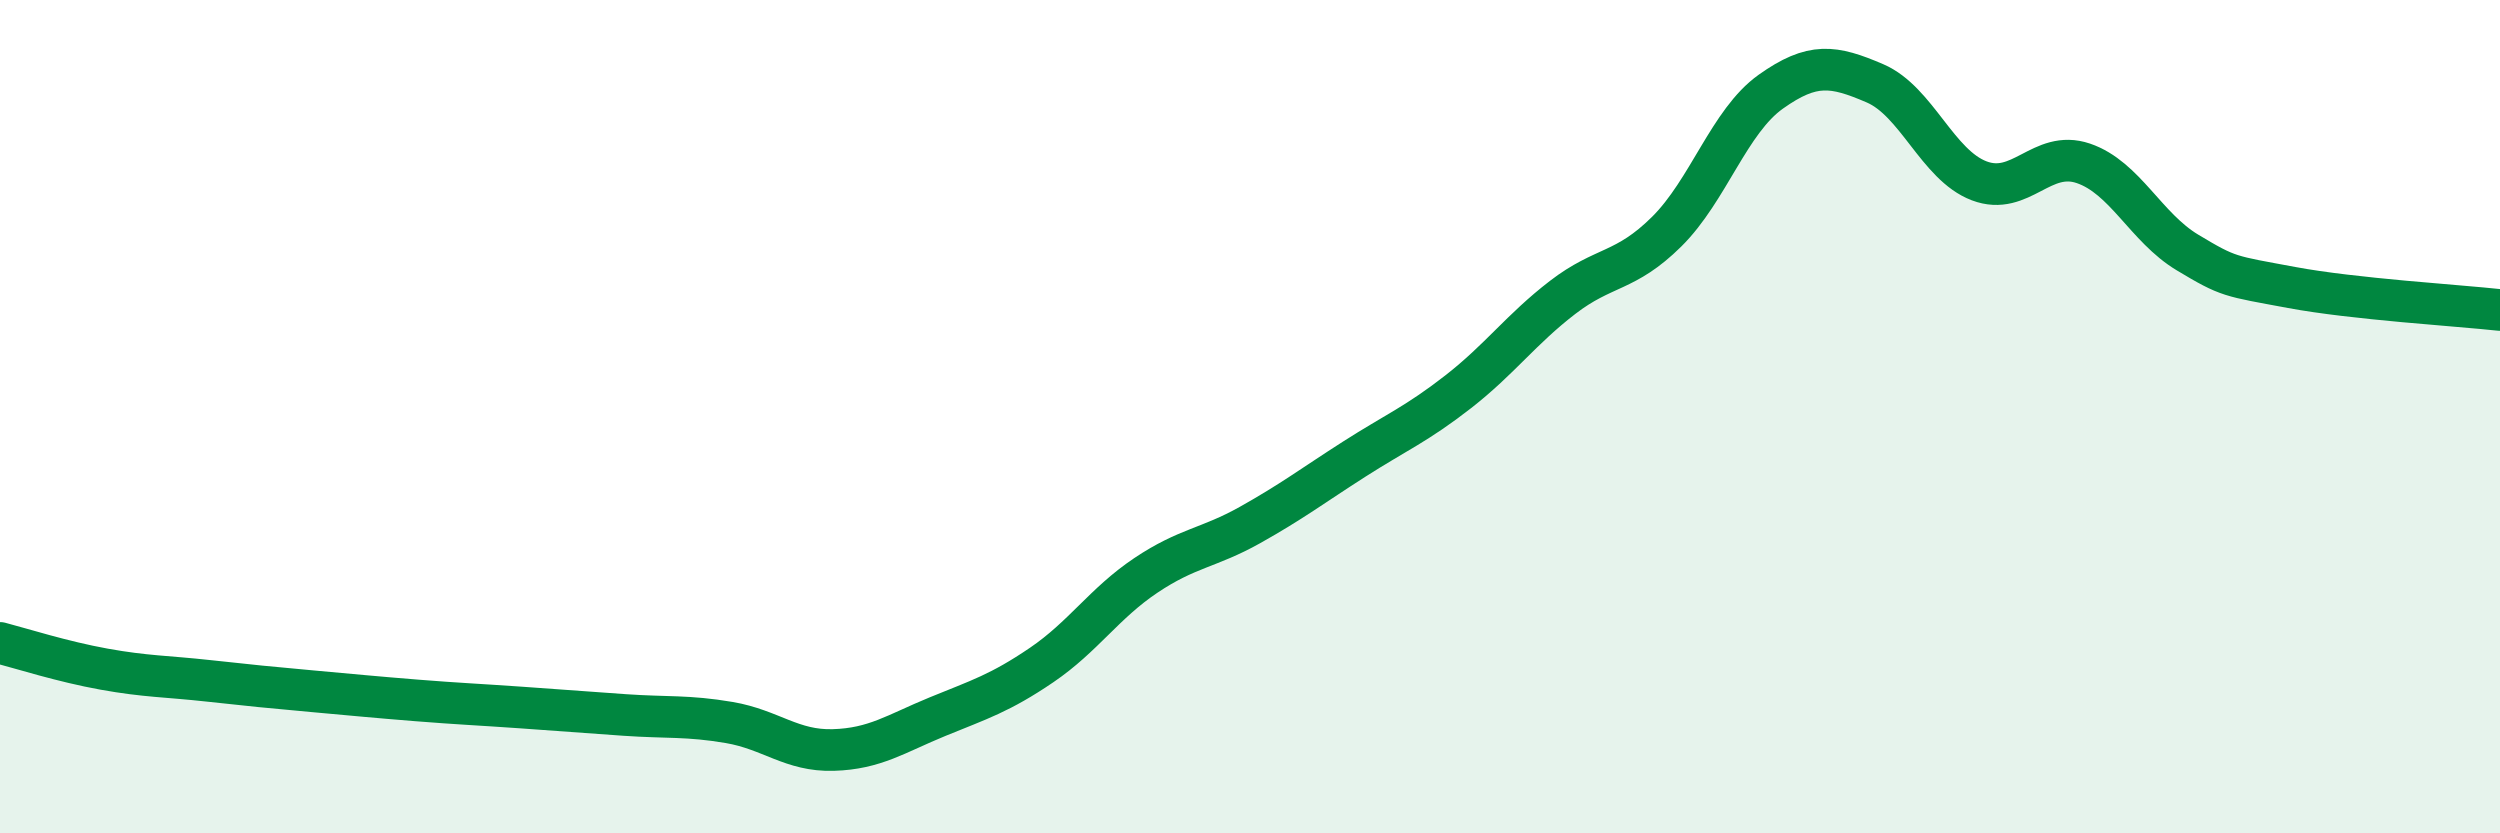
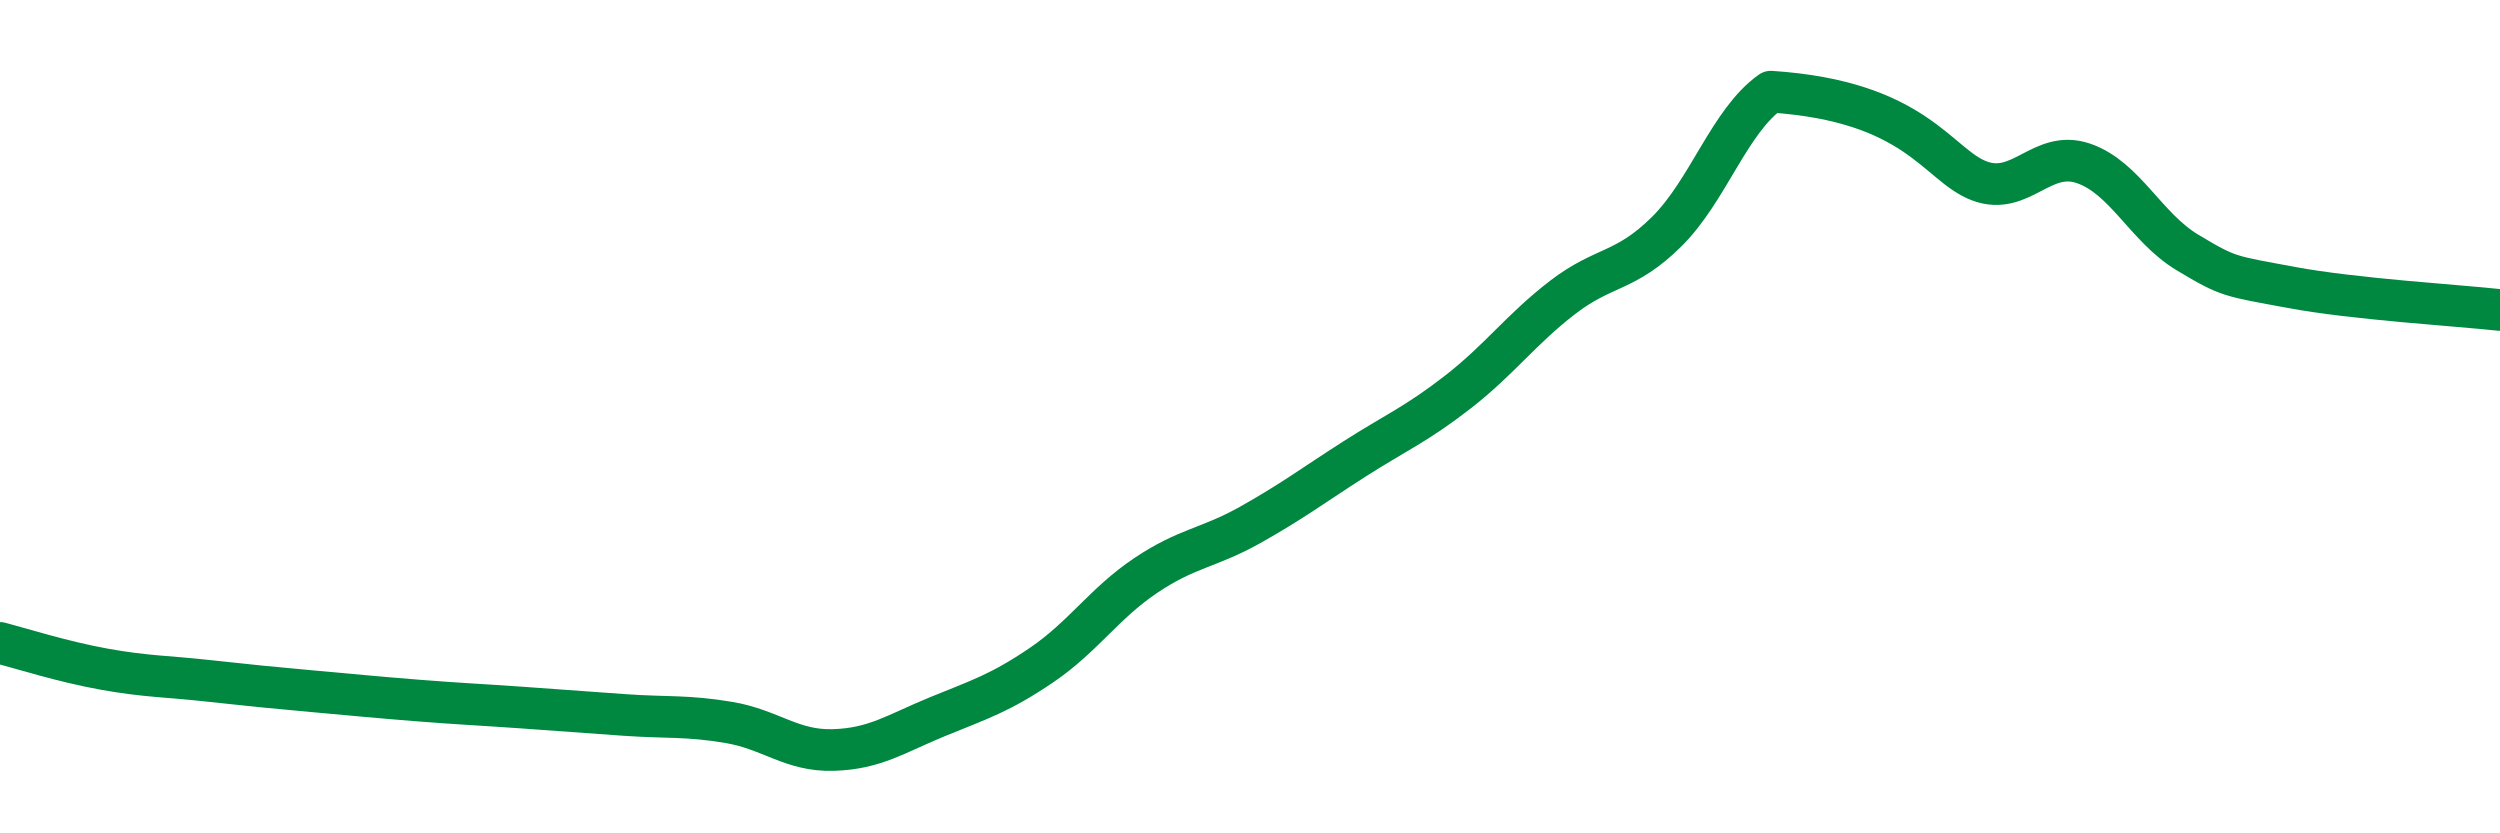
<svg xmlns="http://www.w3.org/2000/svg" width="60" height="20" viewBox="0 0 60 20">
-   <path d="M 0,15.43 C 0.5,15.56 1.5,15.88 2.5,16.06 C 3.5,16.24 4,16.23 5,16.34 C 6,16.45 6.5,16.5 7.5,16.59 C 8.5,16.68 9,16.73 10,16.81 C 11,16.89 11.5,16.91 12.5,16.98 C 13.5,17.05 14,17.09 15,17.16 C 16,17.23 16.5,17.17 17.5,17.34 C 18.5,17.51 19,18.03 20,18 C 21,17.97 21.5,17.61 22.5,17.2 C 23.5,16.79 24,16.64 25,15.96 C 26,15.28 26.5,14.48 27.5,13.81 C 28.5,13.14 29,13.16 30,12.6 C 31,12.04 31.5,11.66 32.5,11.02 C 33.5,10.38 34,10.18 35,9.4 C 36,8.62 36.5,7.91 37.5,7.14 C 38.5,6.37 39,6.55 40,5.56 C 41,4.57 41.5,2.91 42.5,2.2 C 43.5,1.49 44,1.57 45,2 C 46,2.43 46.5,3.96 47.5,4.34 C 48.5,4.72 49,3.58 50,3.92 C 51,4.26 51.5,5.46 52.5,6.06 C 53.5,6.66 53.5,6.62 55,6.9 C 56.5,7.18 59,7.33 60,7.44L60 20L0 20Z" fill="#008740" opacity="0.1" stroke-linecap="round" stroke-linejoin="round" />
-   <path d="M 0,15.43 C 0.5,15.56 1.5,15.88 2.5,16.06 C 3.5,16.24 4,16.23 5,16.34 C 6,16.45 6.5,16.5 7.5,16.59 C 8.5,16.68 9,16.73 10,16.81 C 11,16.89 11.5,16.91 12.5,16.98 C 13.5,17.05 14,17.09 15,17.16 C 16,17.23 16.5,17.17 17.5,17.34 C 18.5,17.51 19,18.03 20,18 C 21,17.97 21.5,17.61 22.5,17.2 C 23.5,16.79 24,16.64 25,15.96 C 26,15.28 26.5,14.48 27.5,13.81 C 28.5,13.14 29,13.16 30,12.6 C 31,12.04 31.5,11.66 32.5,11.02 C 33.5,10.38 34,10.18 35,9.4 C 36,8.62 36.5,7.91 37.5,7.14 C 38.5,6.37 39,6.55 40,5.56 C 41,4.57 41.5,2.91 42.5,2.2 C 43.5,1.49 44,1.57 45,2 C 46,2.43 46.5,3.96 47.5,4.34 C 48.5,4.72 49,3.58 50,3.92 C 51,4.26 51.5,5.46 52.5,6.06 C 53.5,6.66 53.5,6.62 55,6.9 C 56.5,7.18 59,7.33 60,7.44" stroke="#008740" stroke-width="1" fill="none" stroke-linecap="round" stroke-linejoin="round" />
+   <path d="M 0,15.43 C 0.5,15.56 1.5,15.88 2.5,16.06 C 3.5,16.24 4,16.23 5,16.34 C 6,16.45 6.5,16.5 7.5,16.59 C 8.5,16.68 9,16.73 10,16.81 C 11,16.89 11.5,16.91 12.5,16.98 C 13.5,17.05 14,17.09 15,17.16 C 16,17.23 16.5,17.17 17.5,17.34 C 18.5,17.51 19,18.03 20,18 C 21,17.97 21.5,17.61 22.5,17.2 C 23.5,16.79 24,16.64 25,15.96 C 26,15.28 26.5,14.48 27.5,13.81 C 28.5,13.14 29,13.16 30,12.6 C 31,12.04 31.5,11.66 32.5,11.02 C 33.5,10.38 34,10.18 35,9.4 C 36,8.62 36.5,7.91 37.5,7.14 C 38.5,6.37 39,6.55 40,5.56 C 41,4.57 41.5,2.91 42.5,2.2 C 46,2.43 46.5,3.96 47.5,4.34 C 48.5,4.72 49,3.58 50,3.92 C 51,4.26 51.5,5.46 52.5,6.06 C 53.5,6.66 53.5,6.62 55,6.9 C 56.5,7.18 59,7.33 60,7.44" stroke="#008740" stroke-width="1" fill="none" stroke-linecap="round" stroke-linejoin="round" />
</svg>